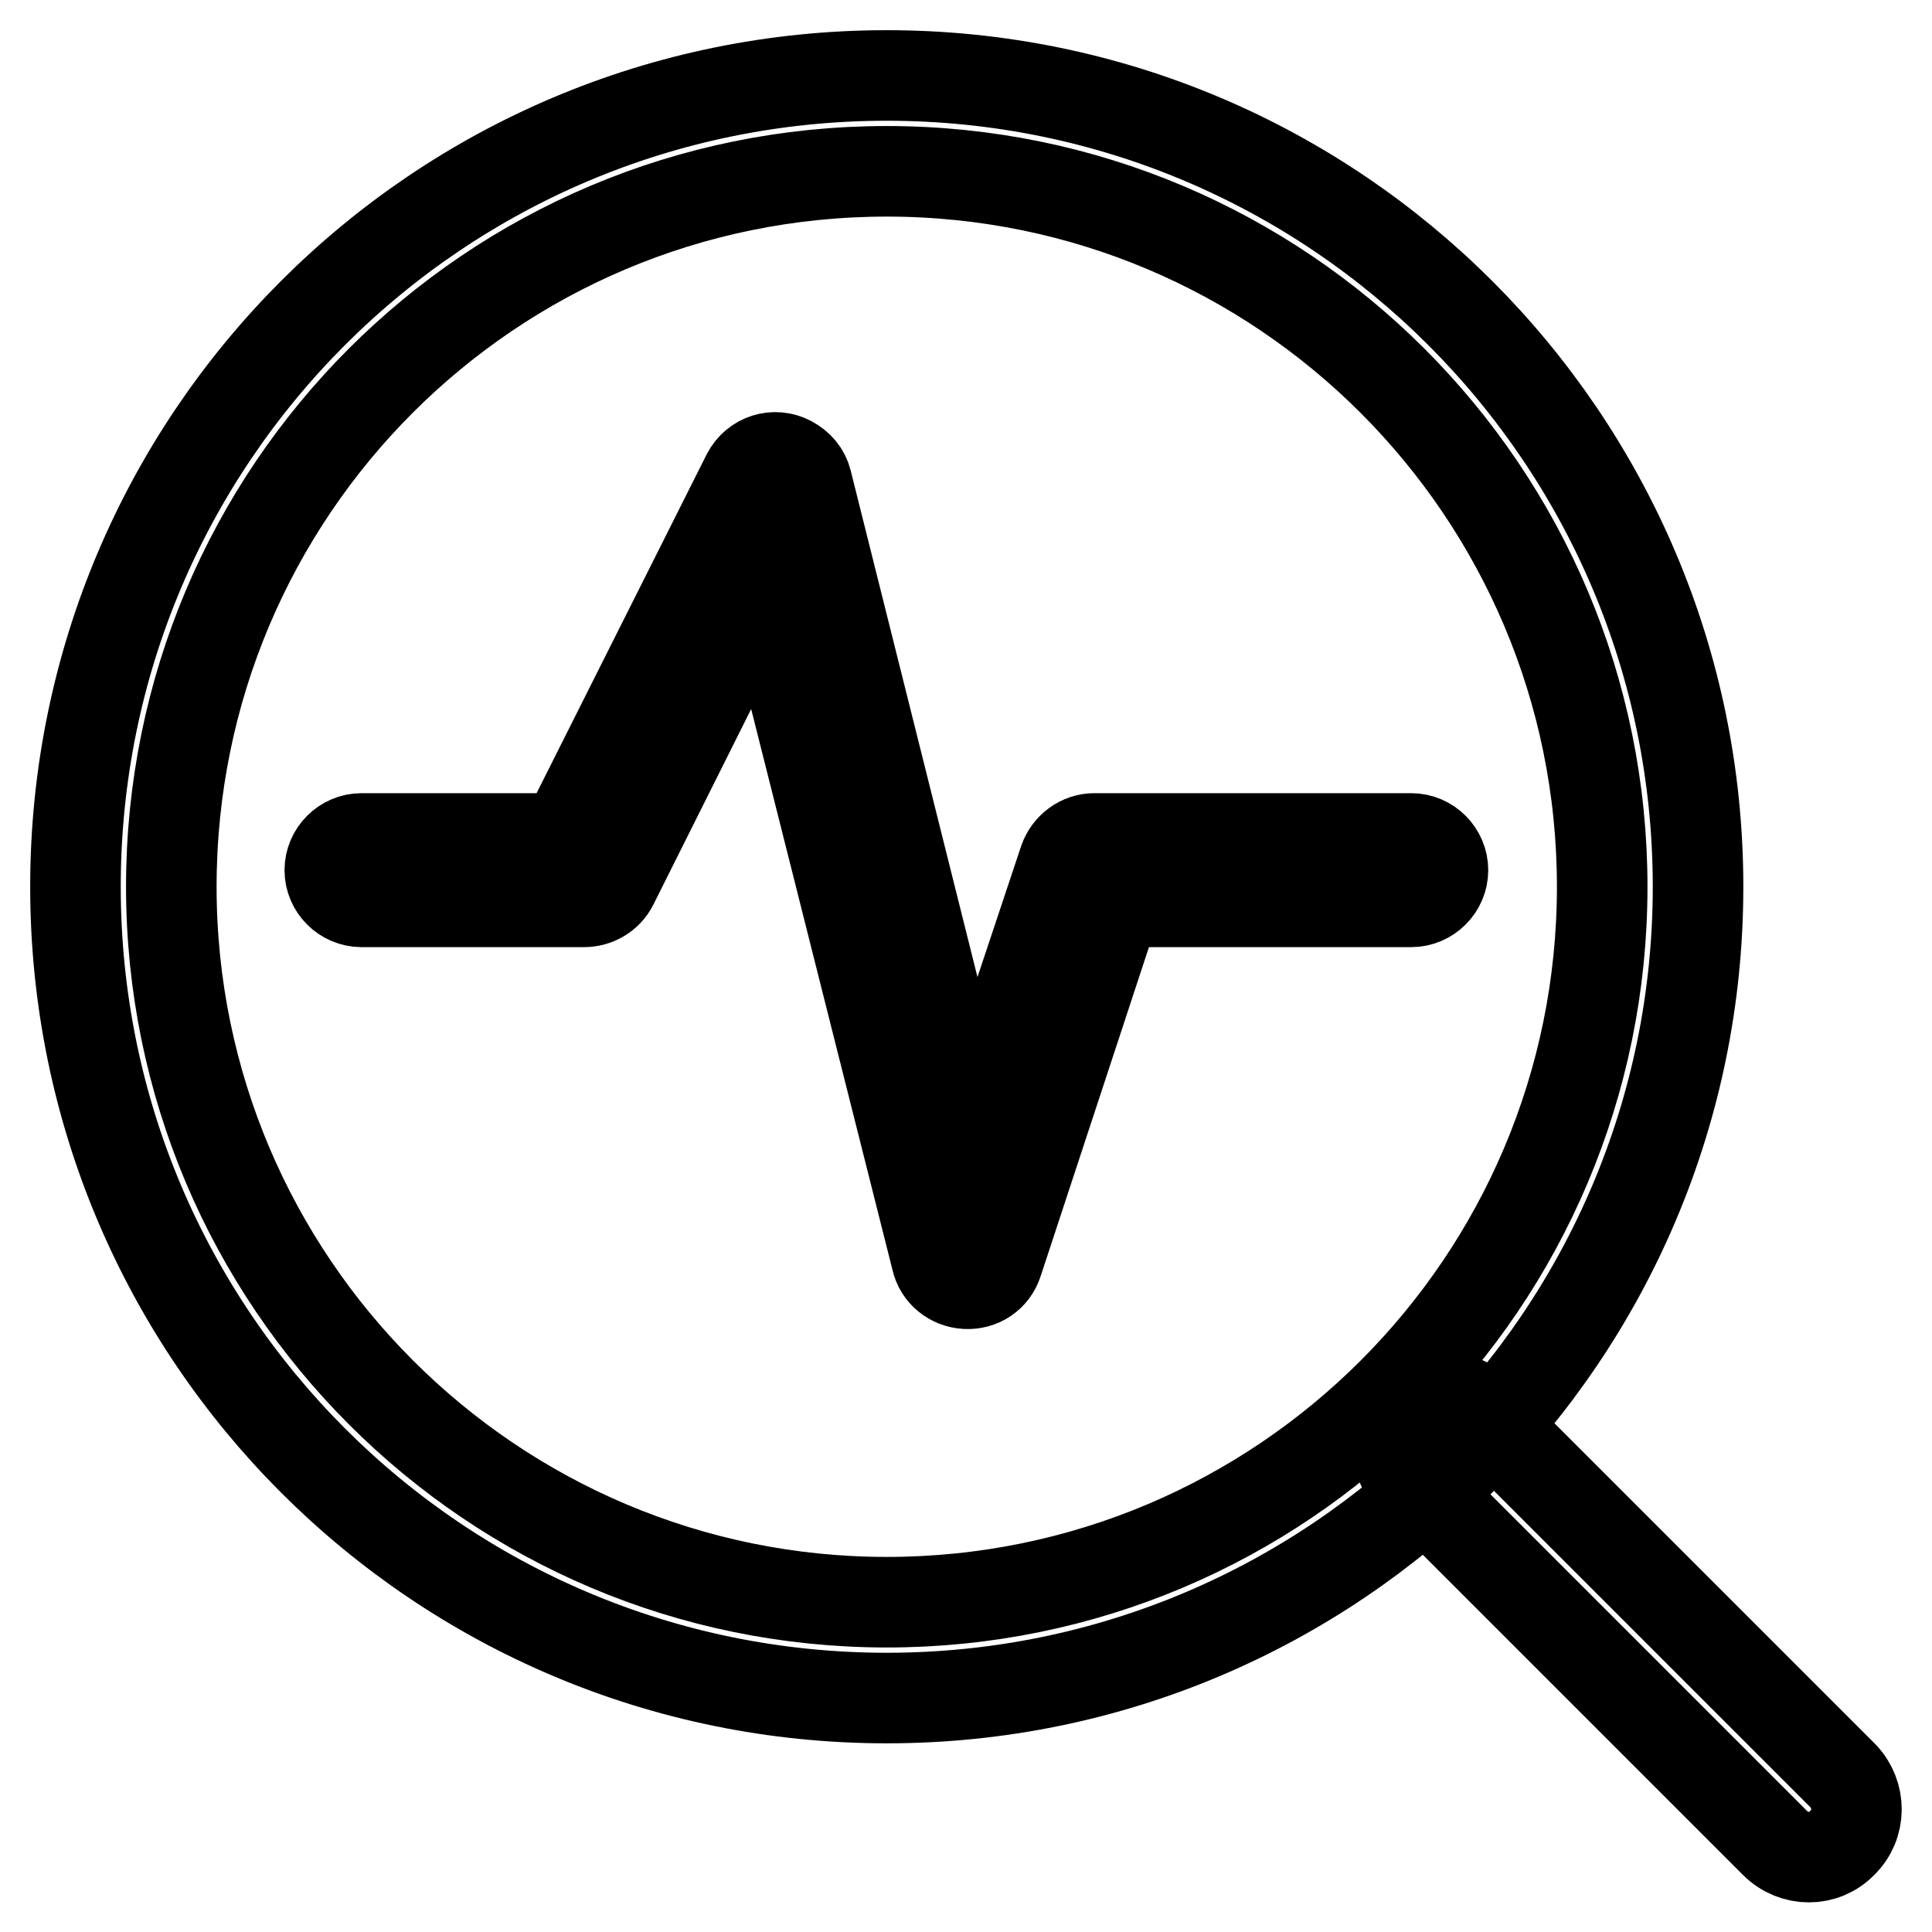
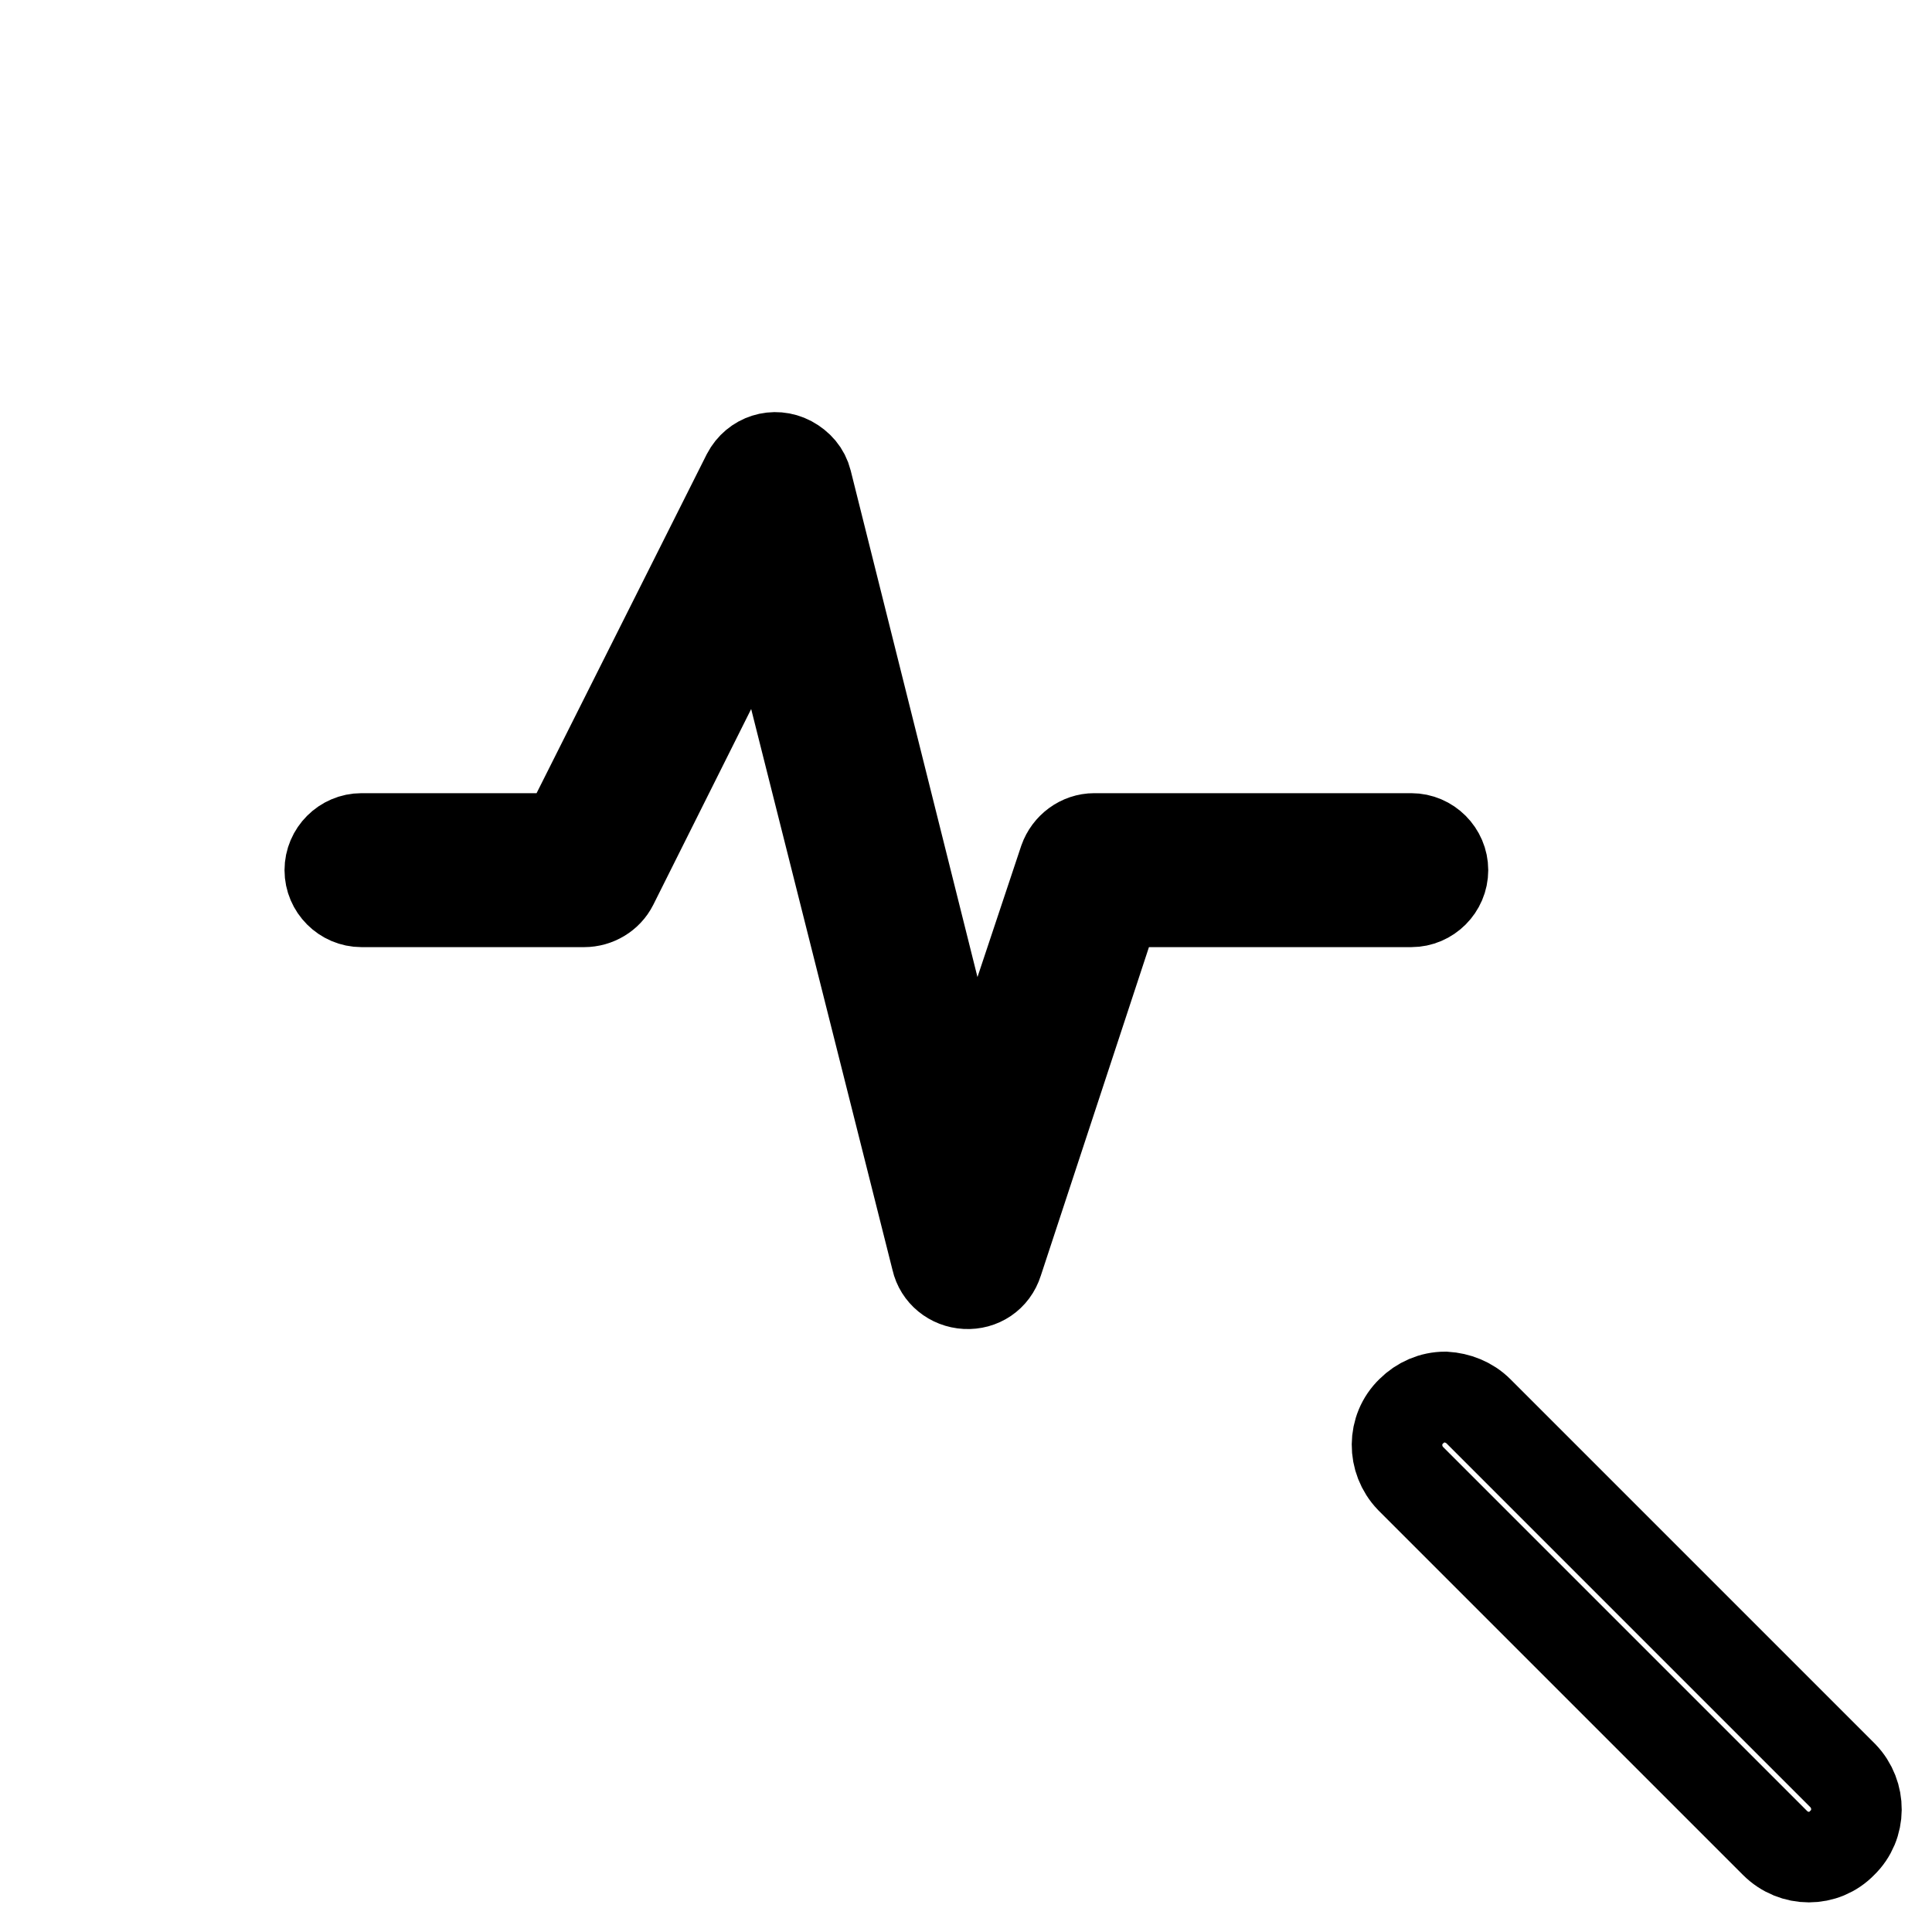
<svg xmlns="http://www.w3.org/2000/svg" version="1.1" x="0px" y="0px" viewBox="0 0 256 256" enable-background="new 0 0 256 256" xml:space="preserve">
  <g>
-     <path stroke-width="12" fill-opacity="0" stroke="#000000" d="M117.5,22.7c52.4,0,94.8,42.5,94.8,94.8c0,52.4-42.5,94.8-94.8,94.8s-94.8-42.5-94.8-94.8 C22.7,65.1,65.1,22.7,117.5,22.7 M117.5,10C58.1,10,10,58.1,10,117.5s48.1,107.5,107.5,107.5c59.3,0,107.5-48.1,107.5-107.5 S176.8,10,117.5,10z" />
    <path stroke-width="12" fill-opacity="0" stroke="#000000" d="M191.5,185.1c-1.7,0-3.3,0.7-4.5,1.9c-2.5,2.4-2.5,6.4-0.1,8.9c0,0,0,0,0.1,0.1l48.2,48.2 c2.5,2.5,6.5,2.5,8.9,0c2.5-2.4,2.5-6.4,0.1-8.9c0,0,0,0-0.1-0.1L195.9,187C194.7,185.8,193.1,185.2,191.5,185.1L191.5,185.1z  M128,170.1c-1.9-0.1-3.5-1.4-3.9-3.2l-22.7-90.1l-20.2,40.4c-0.7,1.4-2.2,2.3-3.8,2.3H47.9c-2.3,0-4.2-1.9-4.2-4.2 s1.9-4.2,4.2-4.2h26.9L99,62.9c1.1-2.1,3.6-2.9,5.7-1.8c1.1,0.6,1.9,1.5,2.2,2.7l21.8,87.1l12.3-36.9c0.6-1.7,2.2-2.9,4-2.9H187 c2.3,0,4.2,1.9,4.2,4.2s-1.9,4.2-4.2,4.2h-39.1l-15.7,47.7C131.6,169.1,129.9,170.2,128,170.1z" />
  </g>
</svg>